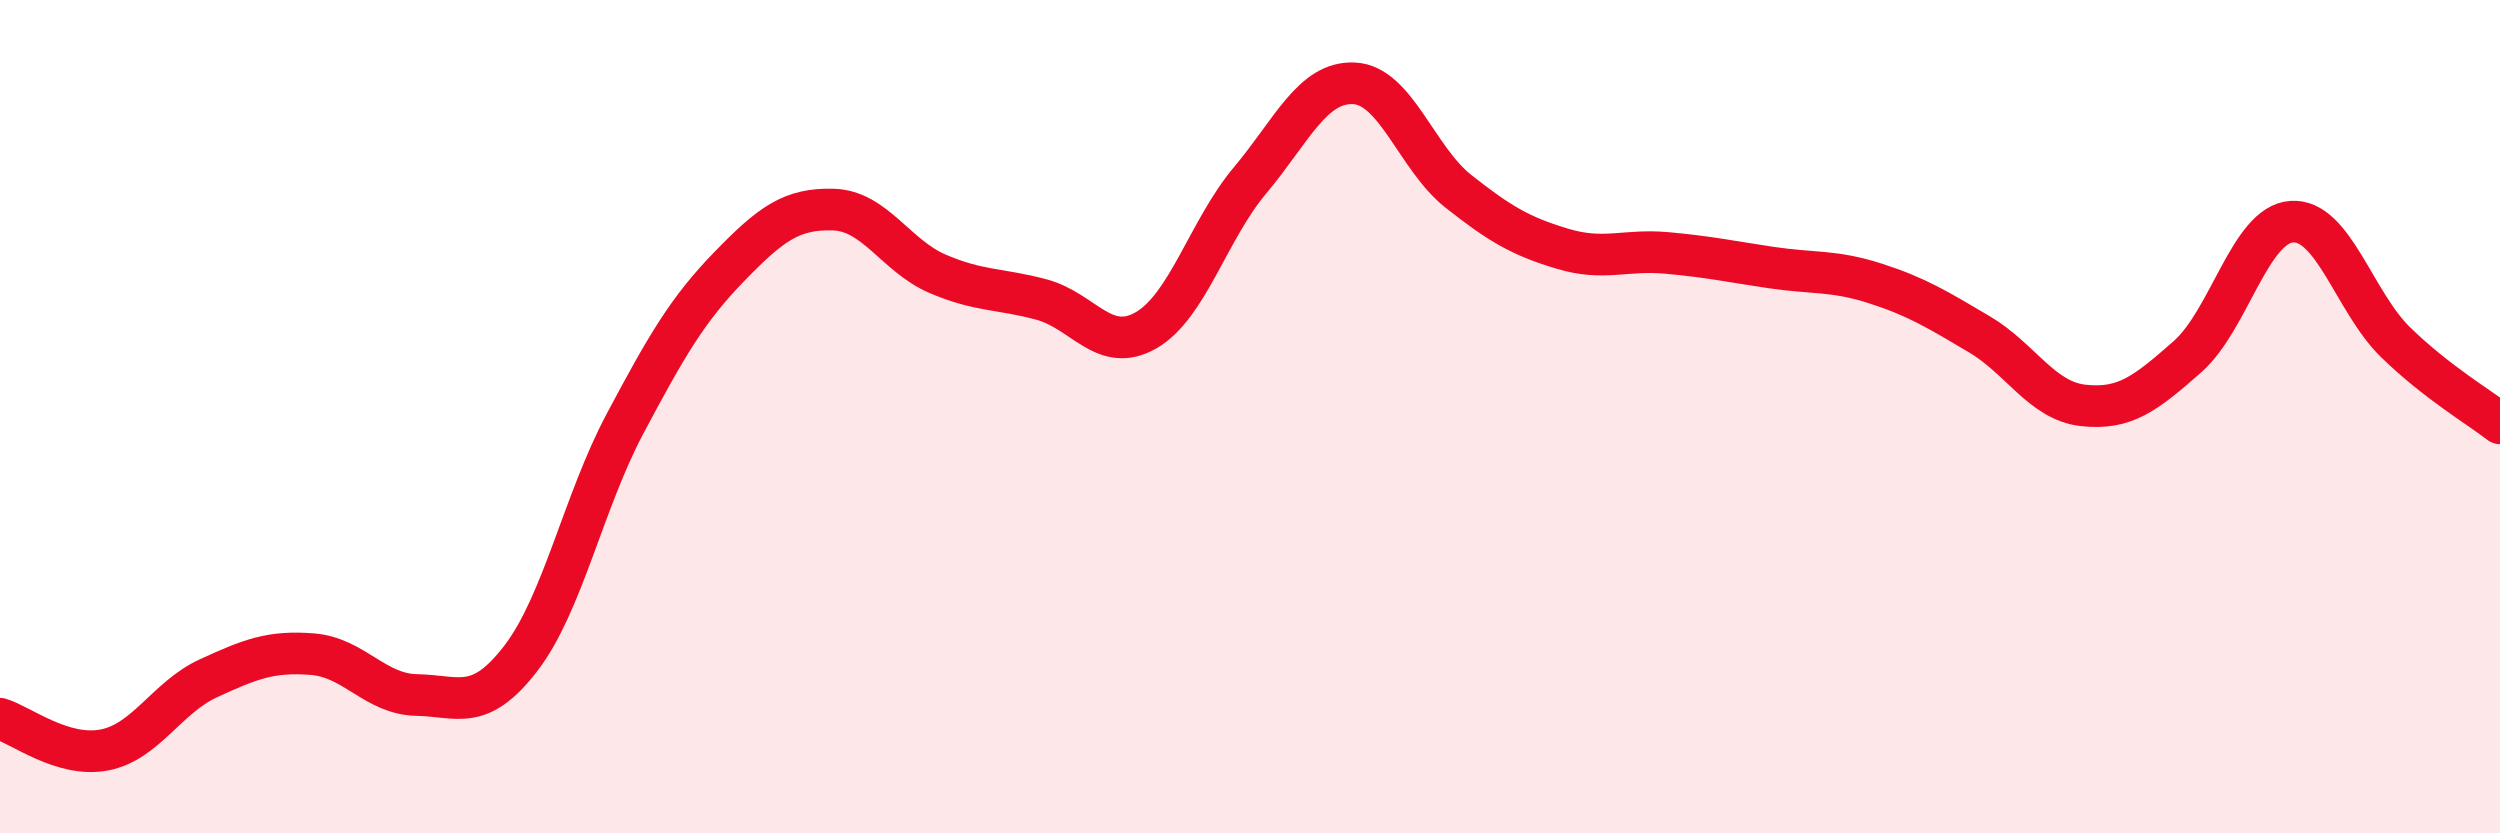
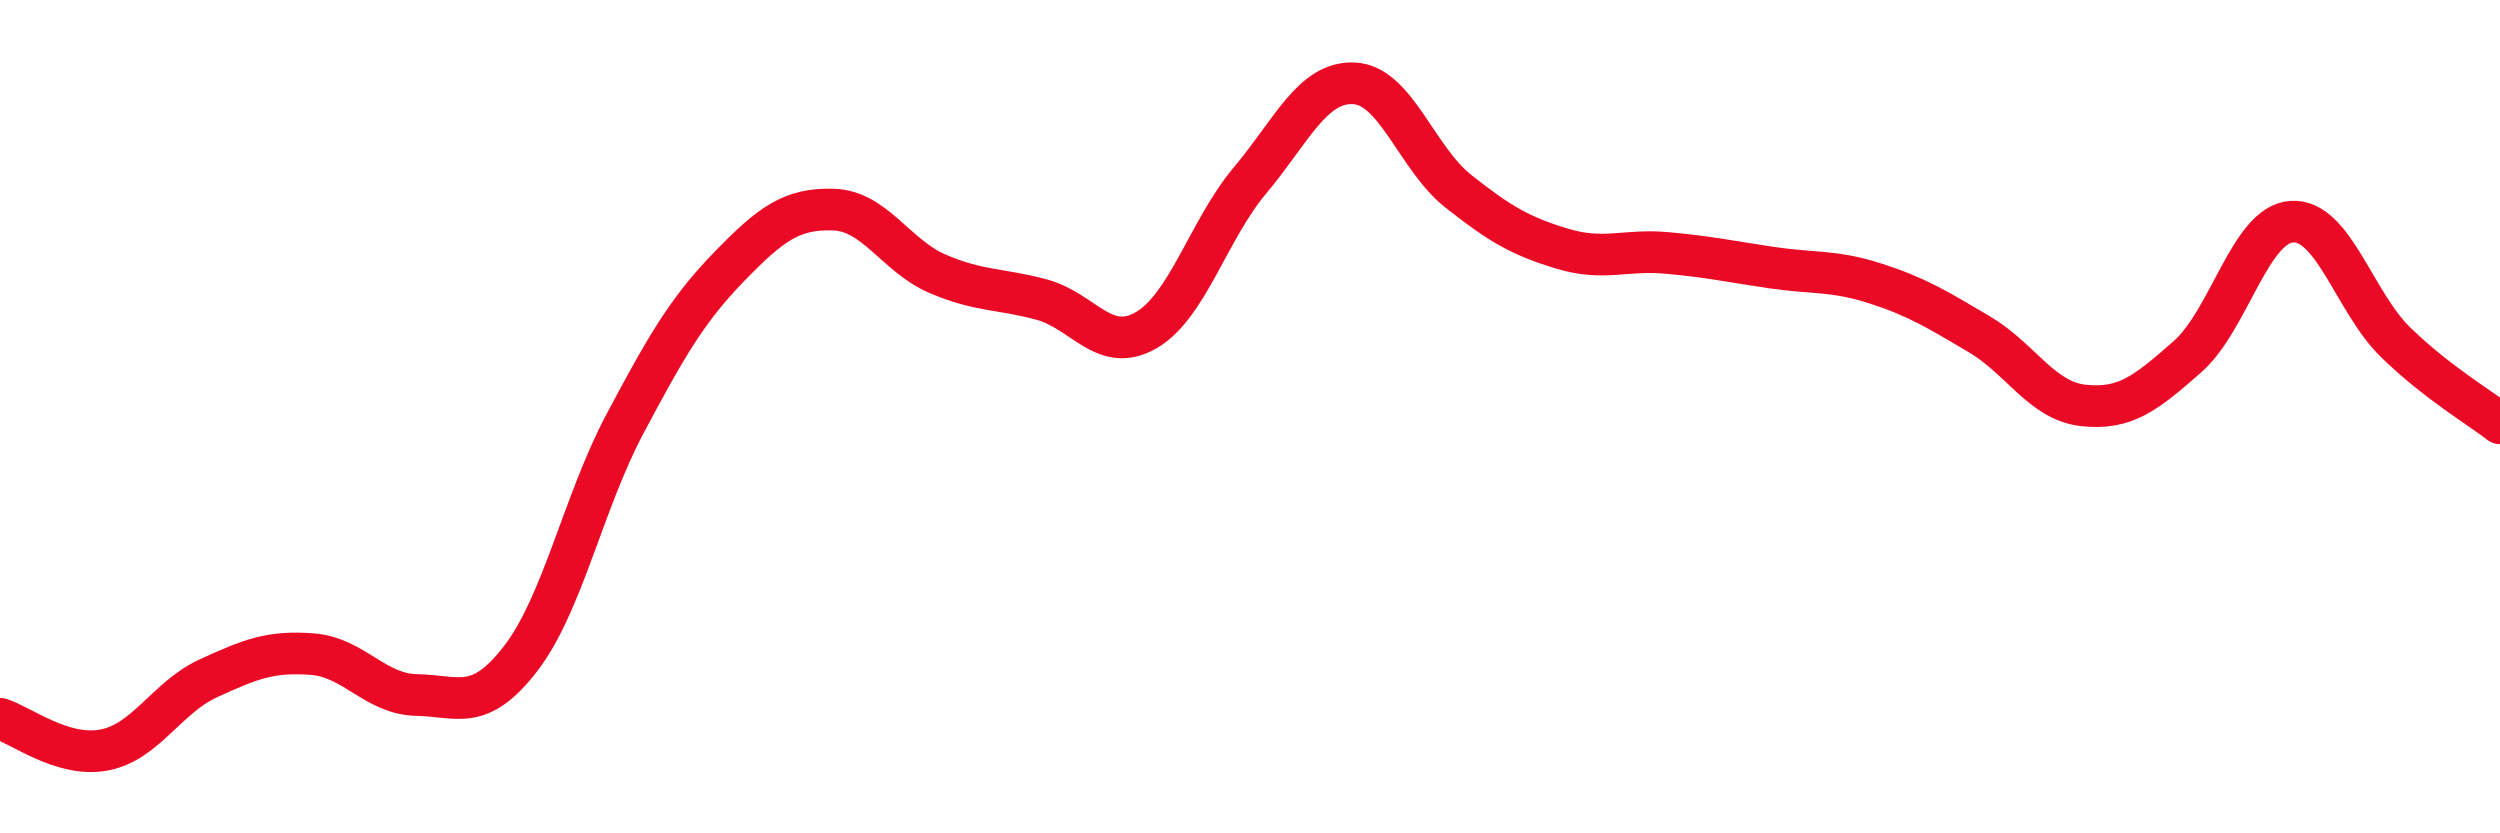
<svg xmlns="http://www.w3.org/2000/svg" width="60" height="20" viewBox="0 0 60 20">
-   <path d="M 0,17.25 C 0.5,17.4 1.5,18.19 2.5,18 C 3.5,17.81 4,16.74 5,16.28 C 6,15.82 6.5,15.62 7.5,15.7 C 8.5,15.78 9,16.66 10,16.68 C 11,16.7 11.5,17.1 12.5,15.8 C 13.5,14.5 14,12.05 15,10.17 C 16,8.29 16.5,7.43 17.5,6.4 C 18.5,5.37 19,5 20,5.03 C 21,5.06 21.5,6.14 22.5,6.57 C 23.5,7 24,6.92 25,7.19 C 26,7.46 26.5,8.5 27.5,7.93 C 28.5,7.36 29,5.52 30,4.33 C 31,3.14 31.5,1.95 32.5,2 C 33.5,2.05 34,3.8 35,4.59 C 36,5.38 36.5,5.67 37.5,5.97 C 38.5,6.27 39,5.98 40,6.07 C 41,6.16 41.5,6.27 42.5,6.42 C 43.5,6.57 44,6.48 45,6.8 C 46,7.12 46.5,7.43 47.5,8.02 C 48.5,8.61 49,9.62 50,9.73 C 51,9.84 51.5,9.44 52.5,8.56 C 53.5,7.68 54,5.39 55,5.32 C 56,5.25 56.5,7.25 57.5,8.22 C 58.5,9.19 59.5,9.77 60,10.16L60 20L0 20Z" fill="#EB0A25" opacity="0.1" stroke-linecap="round" stroke-linejoin="round" />
  <path d="M 0,17.25 C 0.5,17.4 1.5,18.19 2.5,18 C 3.5,17.81 4,16.74 5,16.28 C 6,15.82 6.5,15.62 7.5,15.7 C 8.5,15.78 9,16.66 10,16.68 C 11,16.7 11.5,17.1 12.5,15.8 C 13.5,14.5 14,12.05 15,10.17 C 16,8.29 16.5,7.43 17.5,6.4 C 18.5,5.37 19,5 20,5.03 C 21,5.06 21.5,6.14 22.5,6.57 C 23.5,7 24,6.92 25,7.19 C 26,7.46 26.5,8.5 27.5,7.93 C 28.5,7.36 29,5.52 30,4.33 C 31,3.14 31.5,1.95 32.5,2 C 33.5,2.05 34,3.8 35,4.59 C 36,5.38 36.5,5.67 37.5,5.97 C 38.5,6.27 39,5.98 40,6.07 C 41,6.16 41.5,6.27 42.5,6.42 C 43.5,6.57 44,6.48 45,6.8 C 46,7.12 46.5,7.43 47.5,8.02 C 48.5,8.61 49,9.62 50,9.73 C 51,9.84 51.5,9.44 52.5,8.56 C 53.5,7.68 54,5.39 55,5.32 C 56,5.25 56.5,7.25 57.5,8.22 C 58.5,9.19 59.5,9.77 60,10.16" stroke="#EB0A25" stroke-width="1" fill="none" stroke-linecap="round" stroke-linejoin="round" />
</svg>